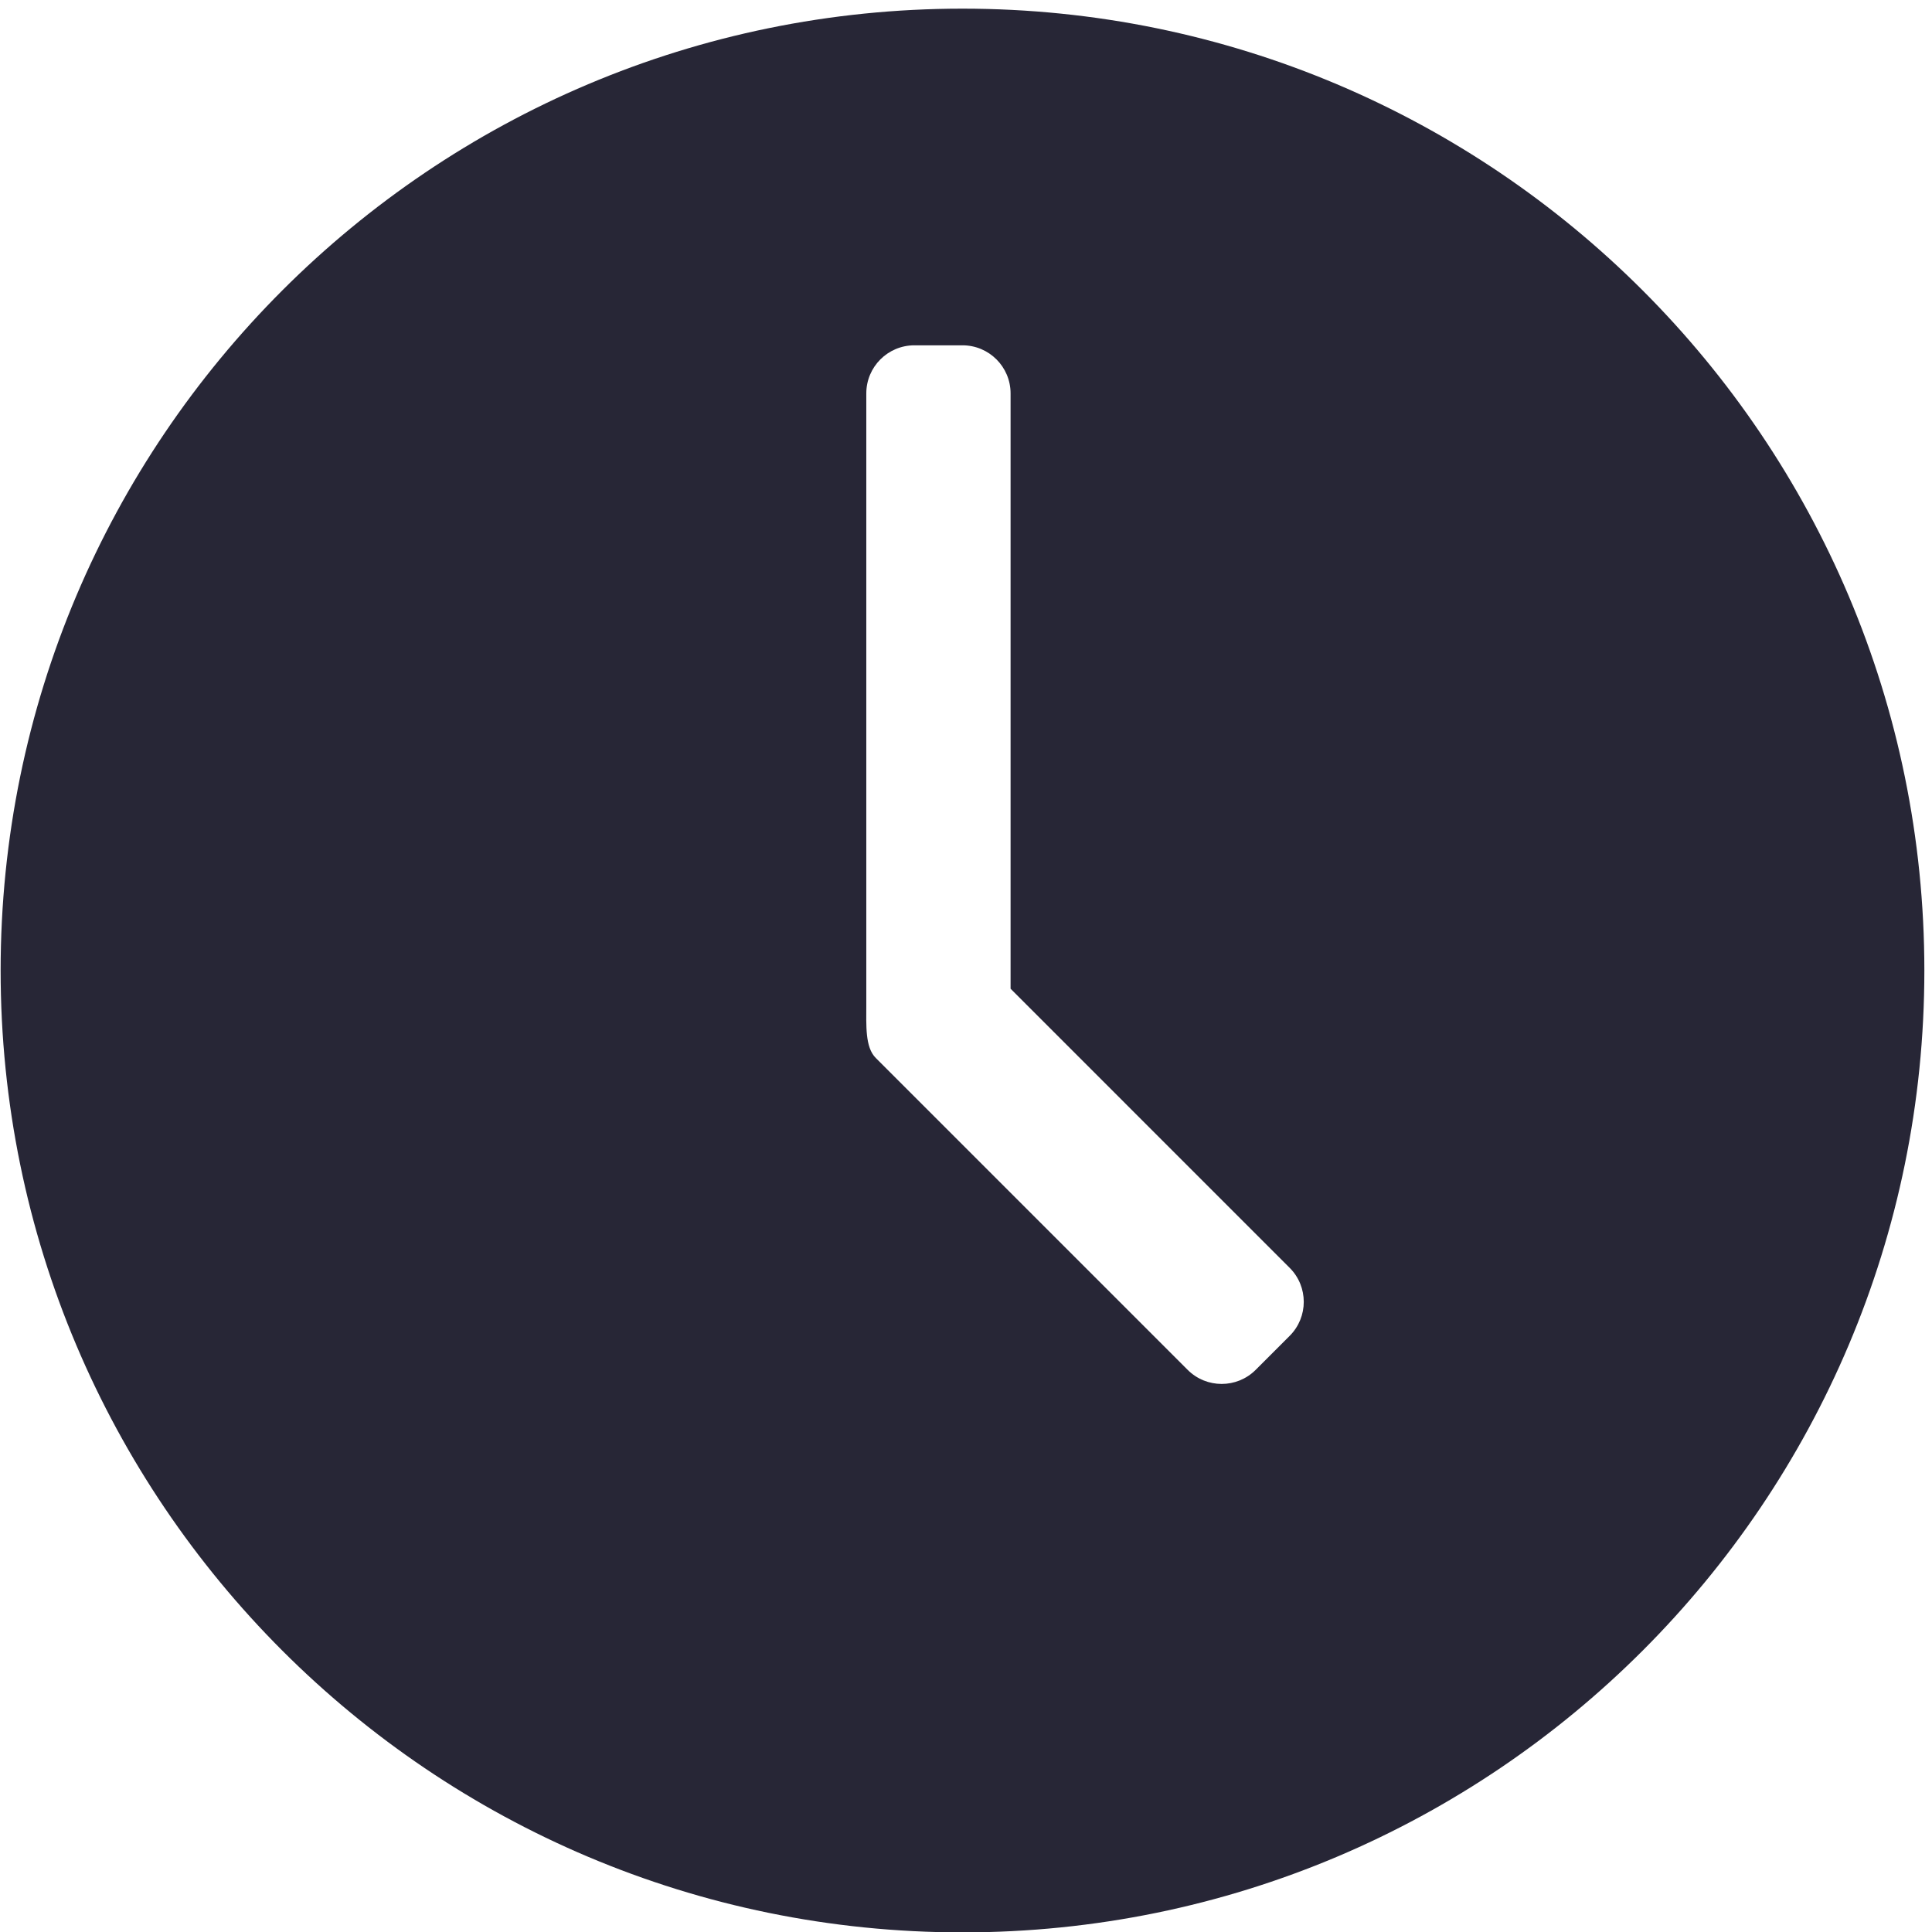
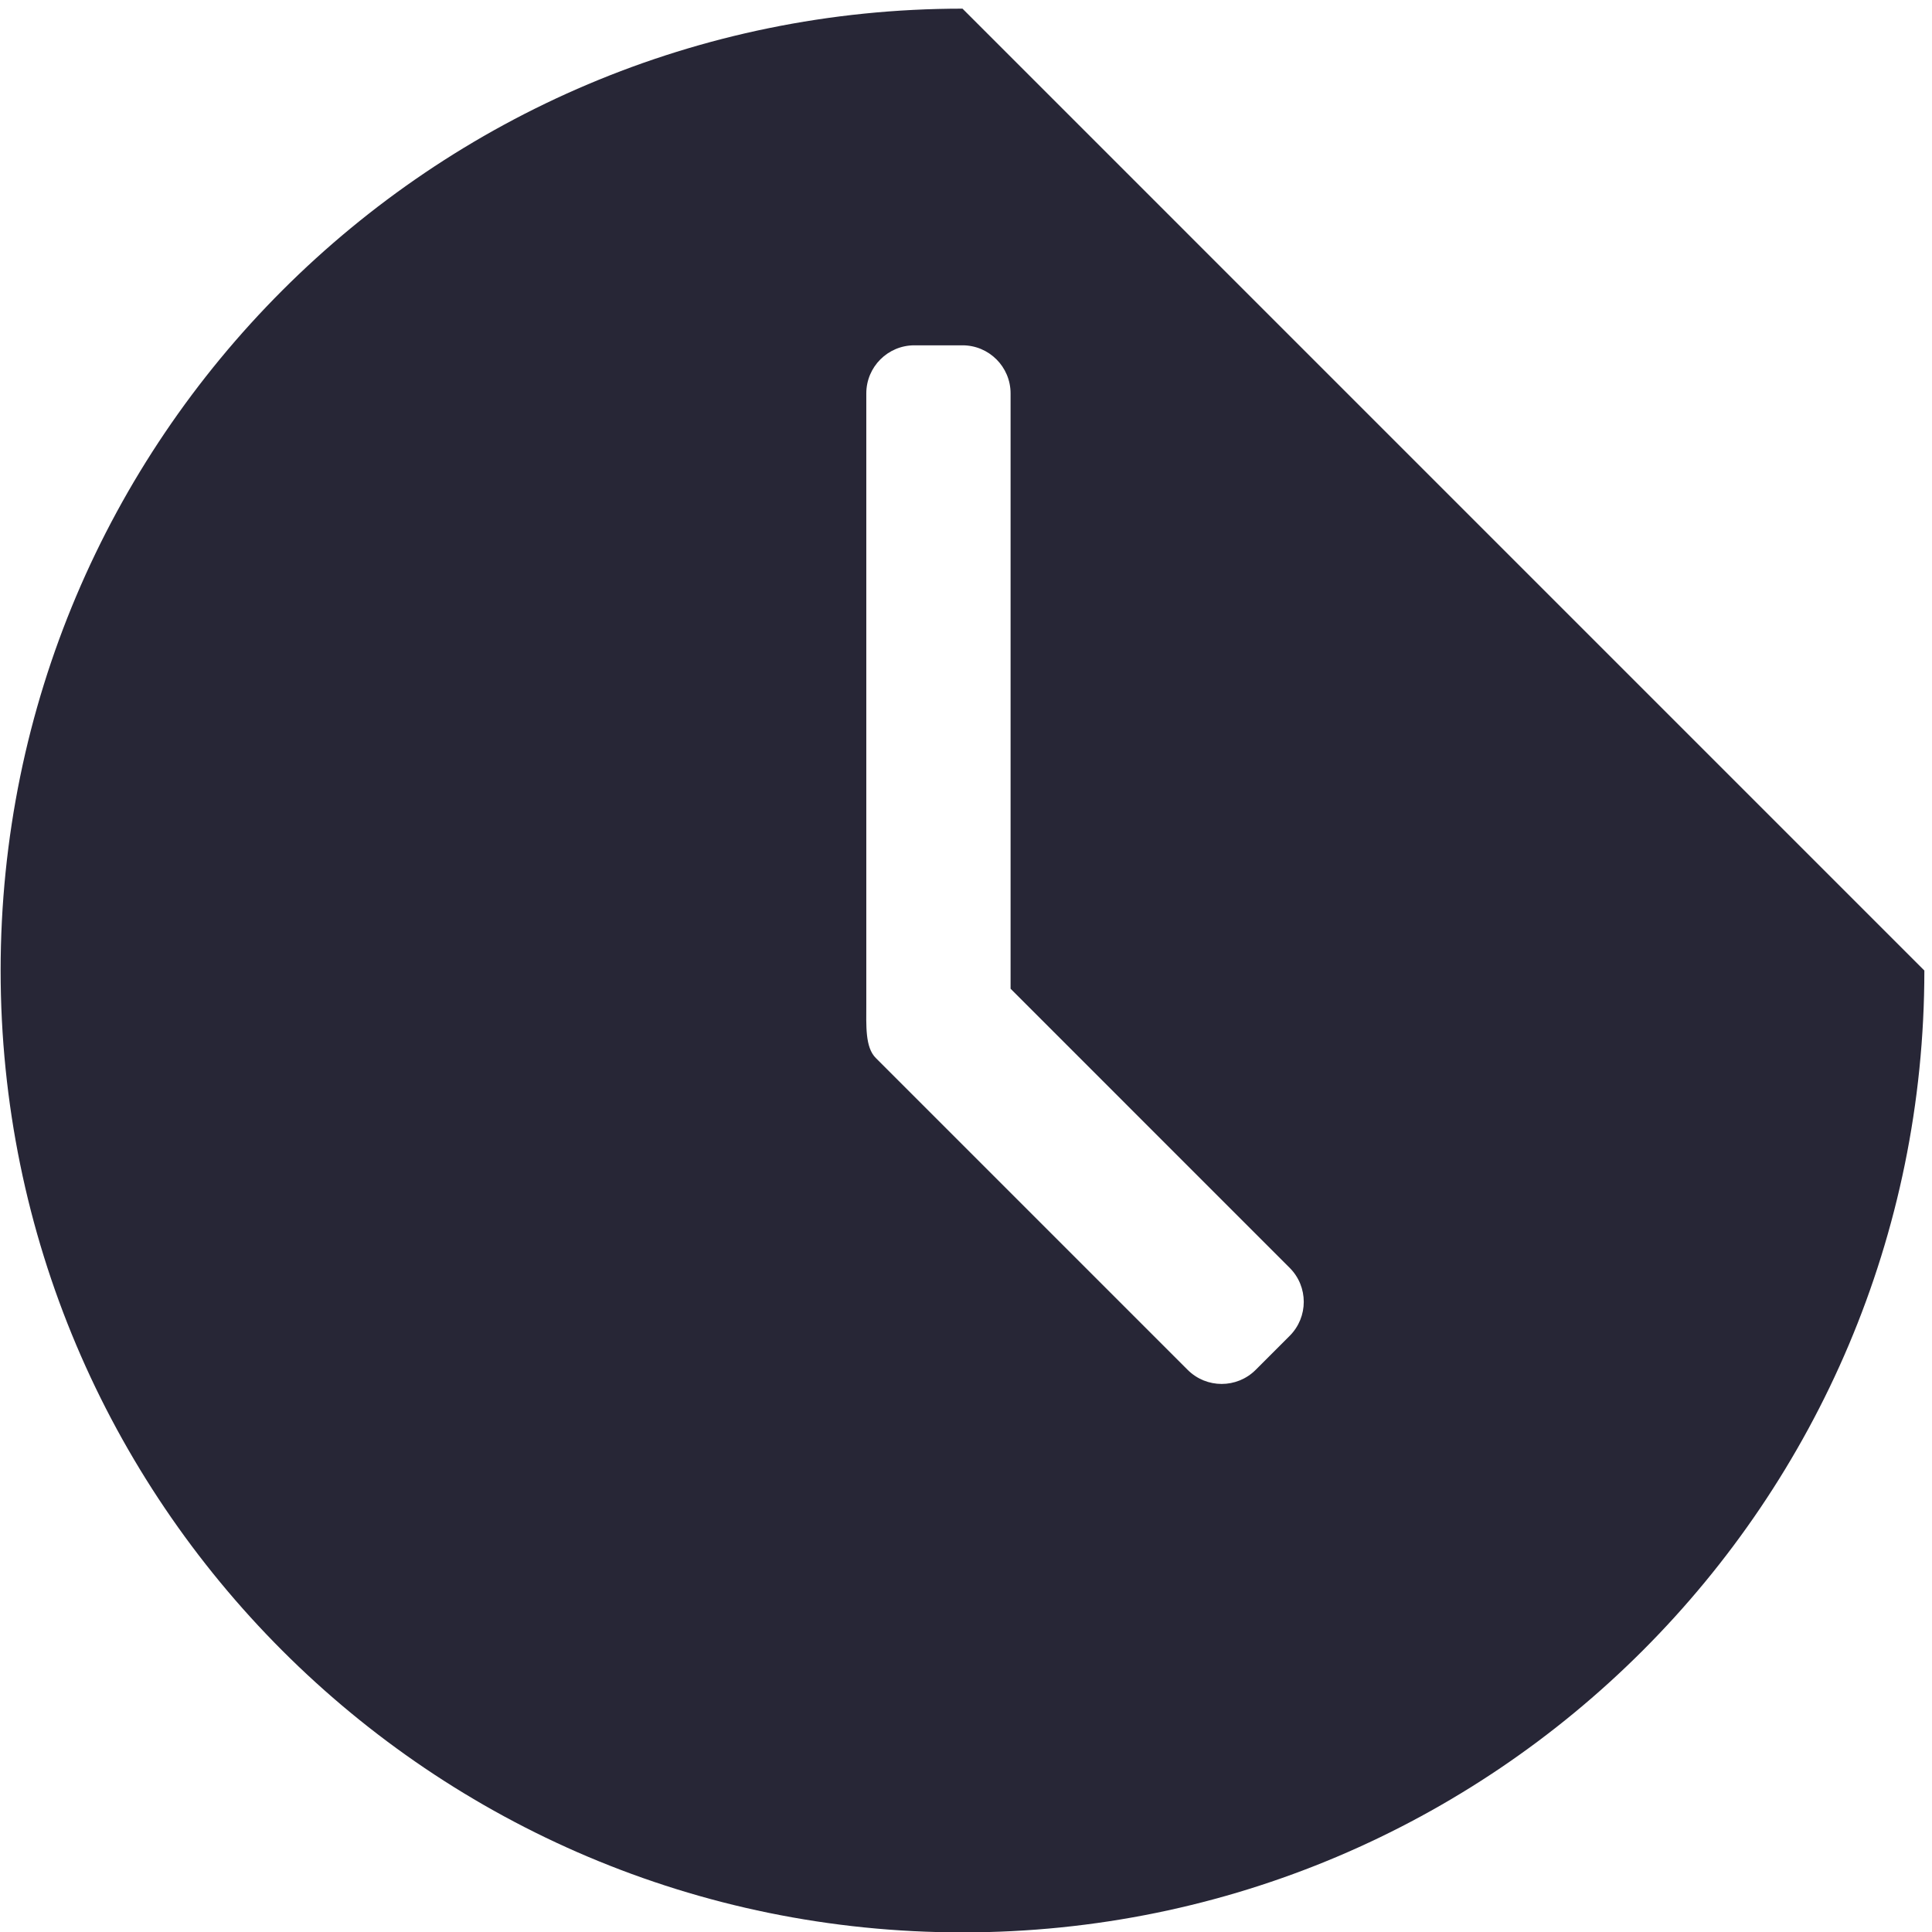
<svg xmlns="http://www.w3.org/2000/svg" class="icon" viewBox="0 0 1024 1024" width="12" height="12">
-   <path d="M510.14 4.586c-281.562 0-509.808 228.246-509.808 509.809s228.245 509.808 509.808 509.808c281.556 0 509.808-228.246 509.808-509.808s-228.251-509.809-509.808-509.809zM683.555 708.025l-18.022 18.027c-9.956 9.951-26.096 9.951-36.049 0l-165.314-165.315c-5.713-5.713-5.011-17.197-5.011-28.498v-323.727c0-14.081 11.414-25.49 25.49-25.49h25.49c14.077 0 25.49 11.408 25.49 25.49v315.535l147.926 147.931c9.957 9.955 9.957 26.092 0.001 36.049z" fill="#272636" />
+   <path d="M510.14 4.586c-281.562 0-509.808 228.246-509.808 509.809s228.245 509.808 509.808 509.808c281.556 0 509.808-228.246 509.808-509.808zM683.555 708.025l-18.022 18.027c-9.956 9.951-26.096 9.951-36.049 0l-165.314-165.315c-5.713-5.713-5.011-17.197-5.011-28.498v-323.727c0-14.081 11.414-25.49 25.49-25.49h25.49c14.077 0 25.49 11.408 25.49 25.49v315.535l147.926 147.931c9.957 9.955 9.957 26.092 0.001 36.049z" fill="#272636" />
</svg>